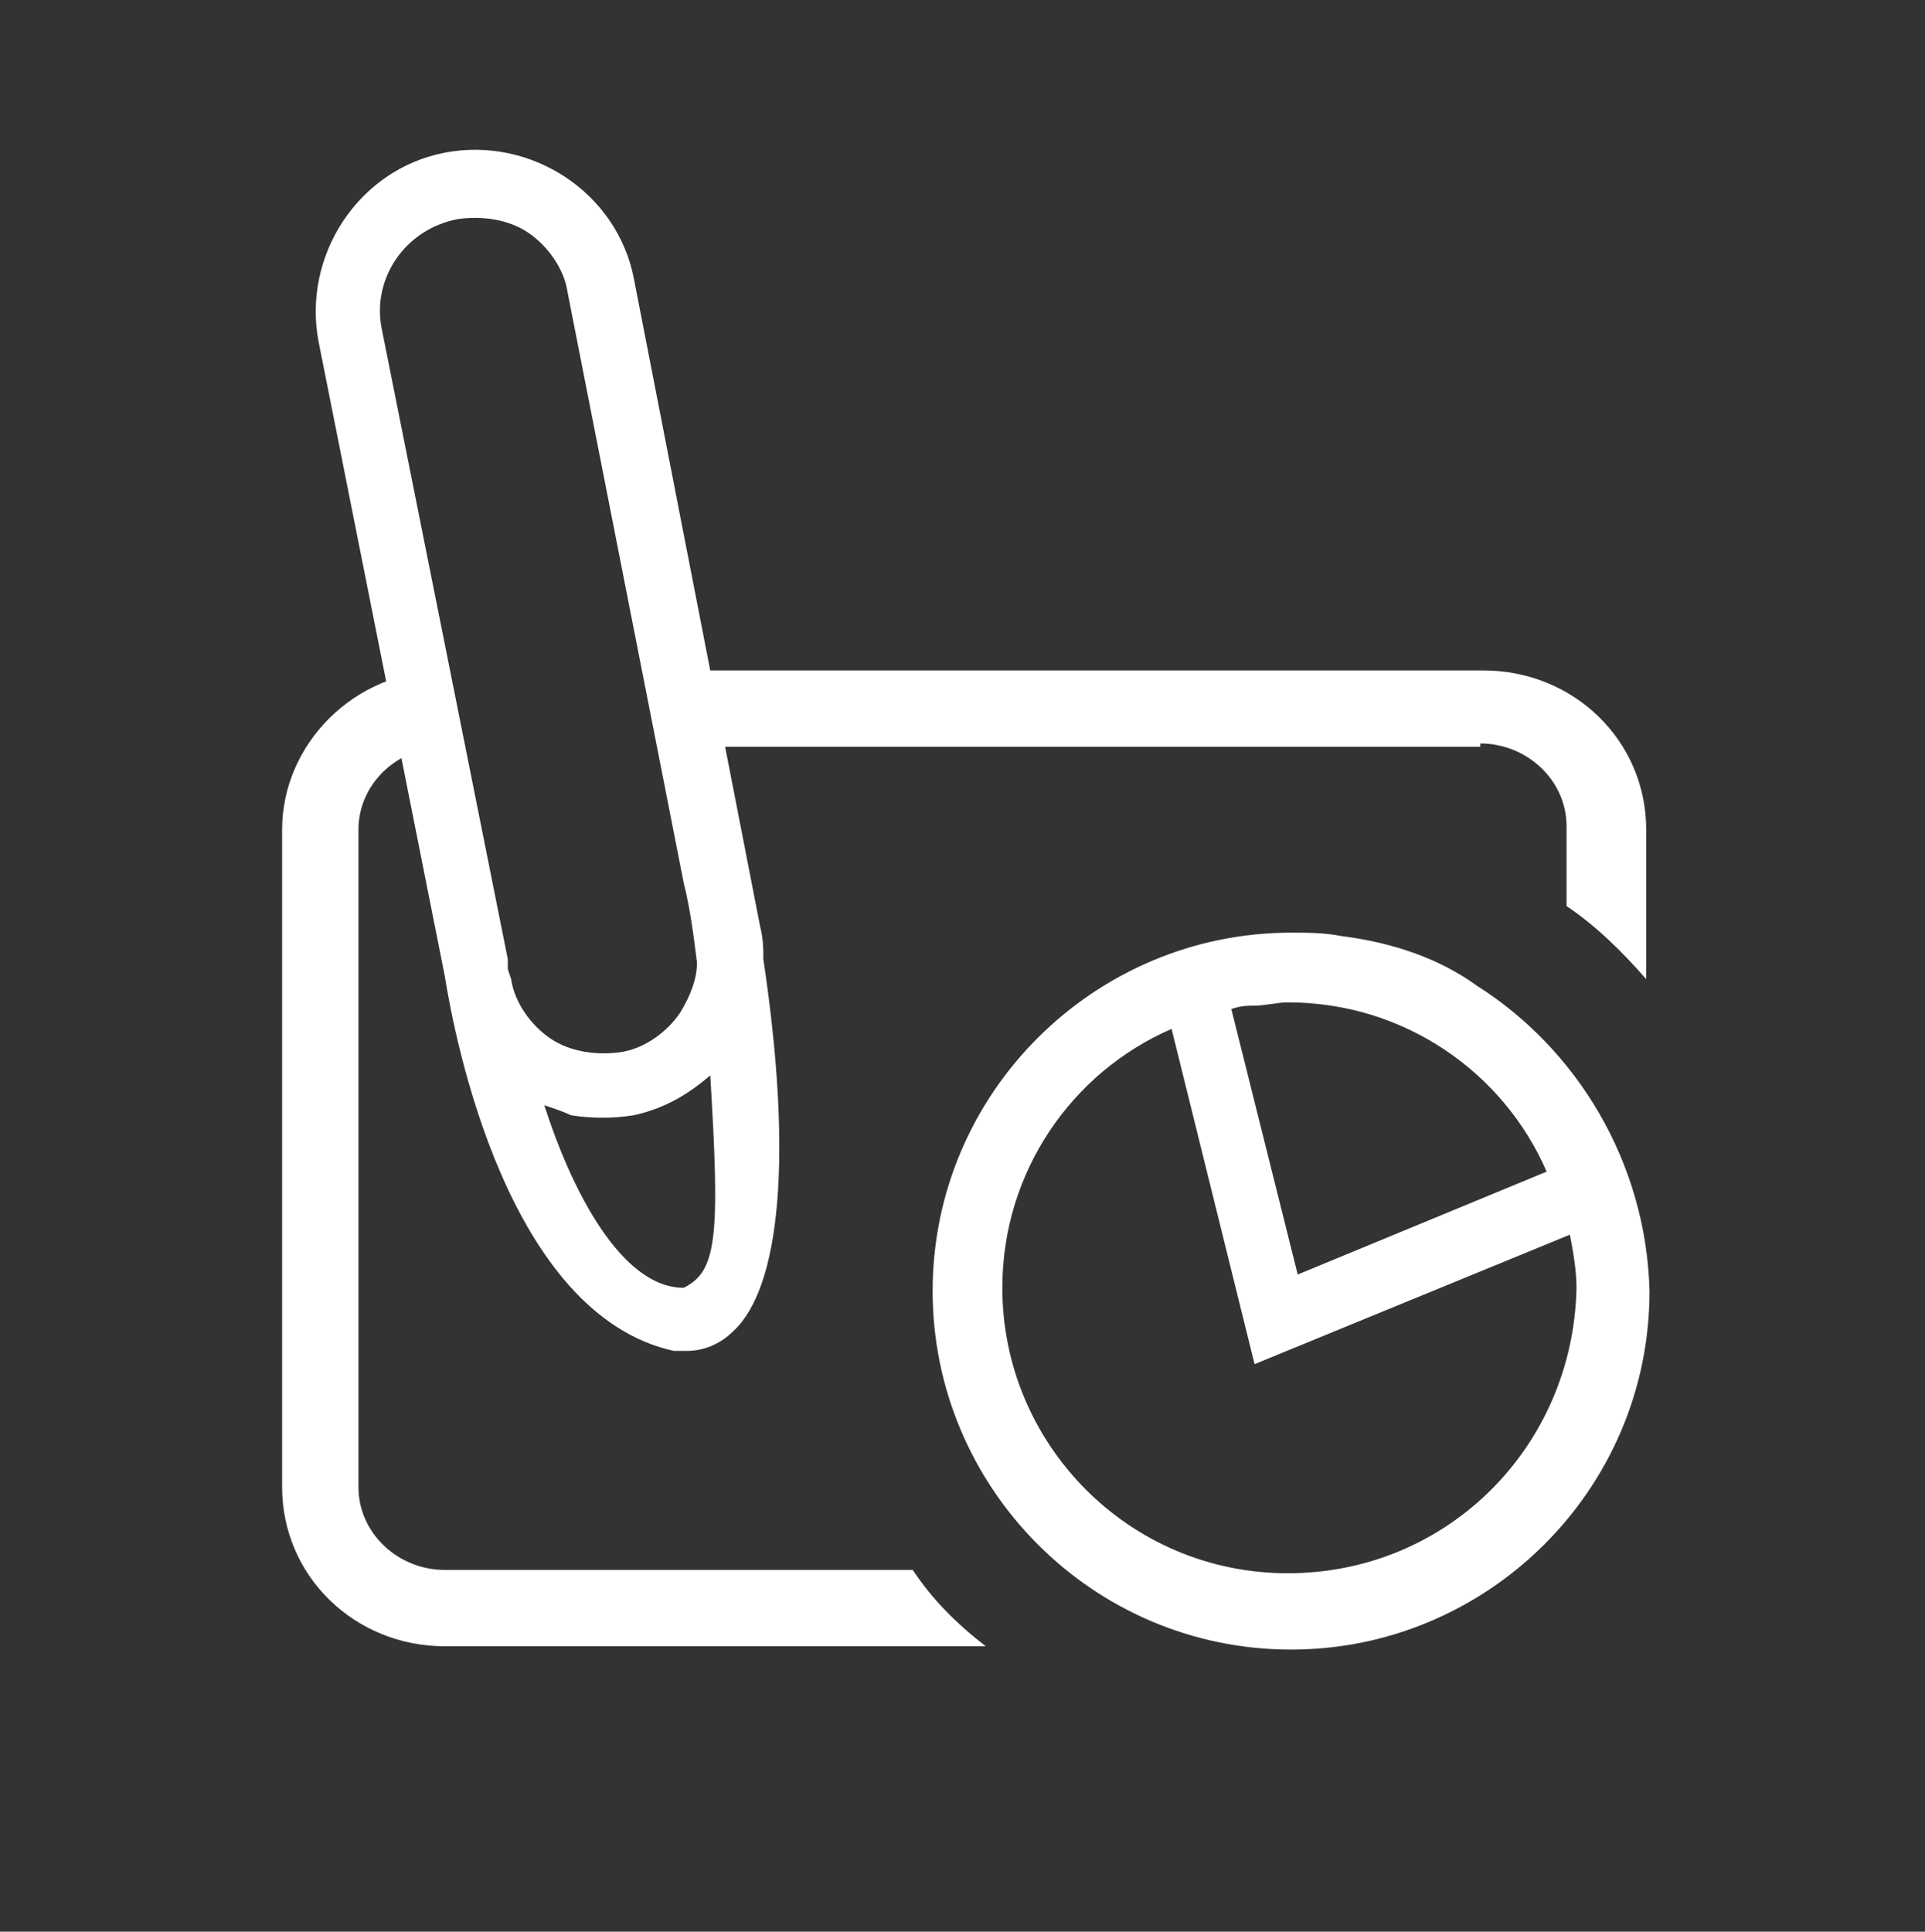
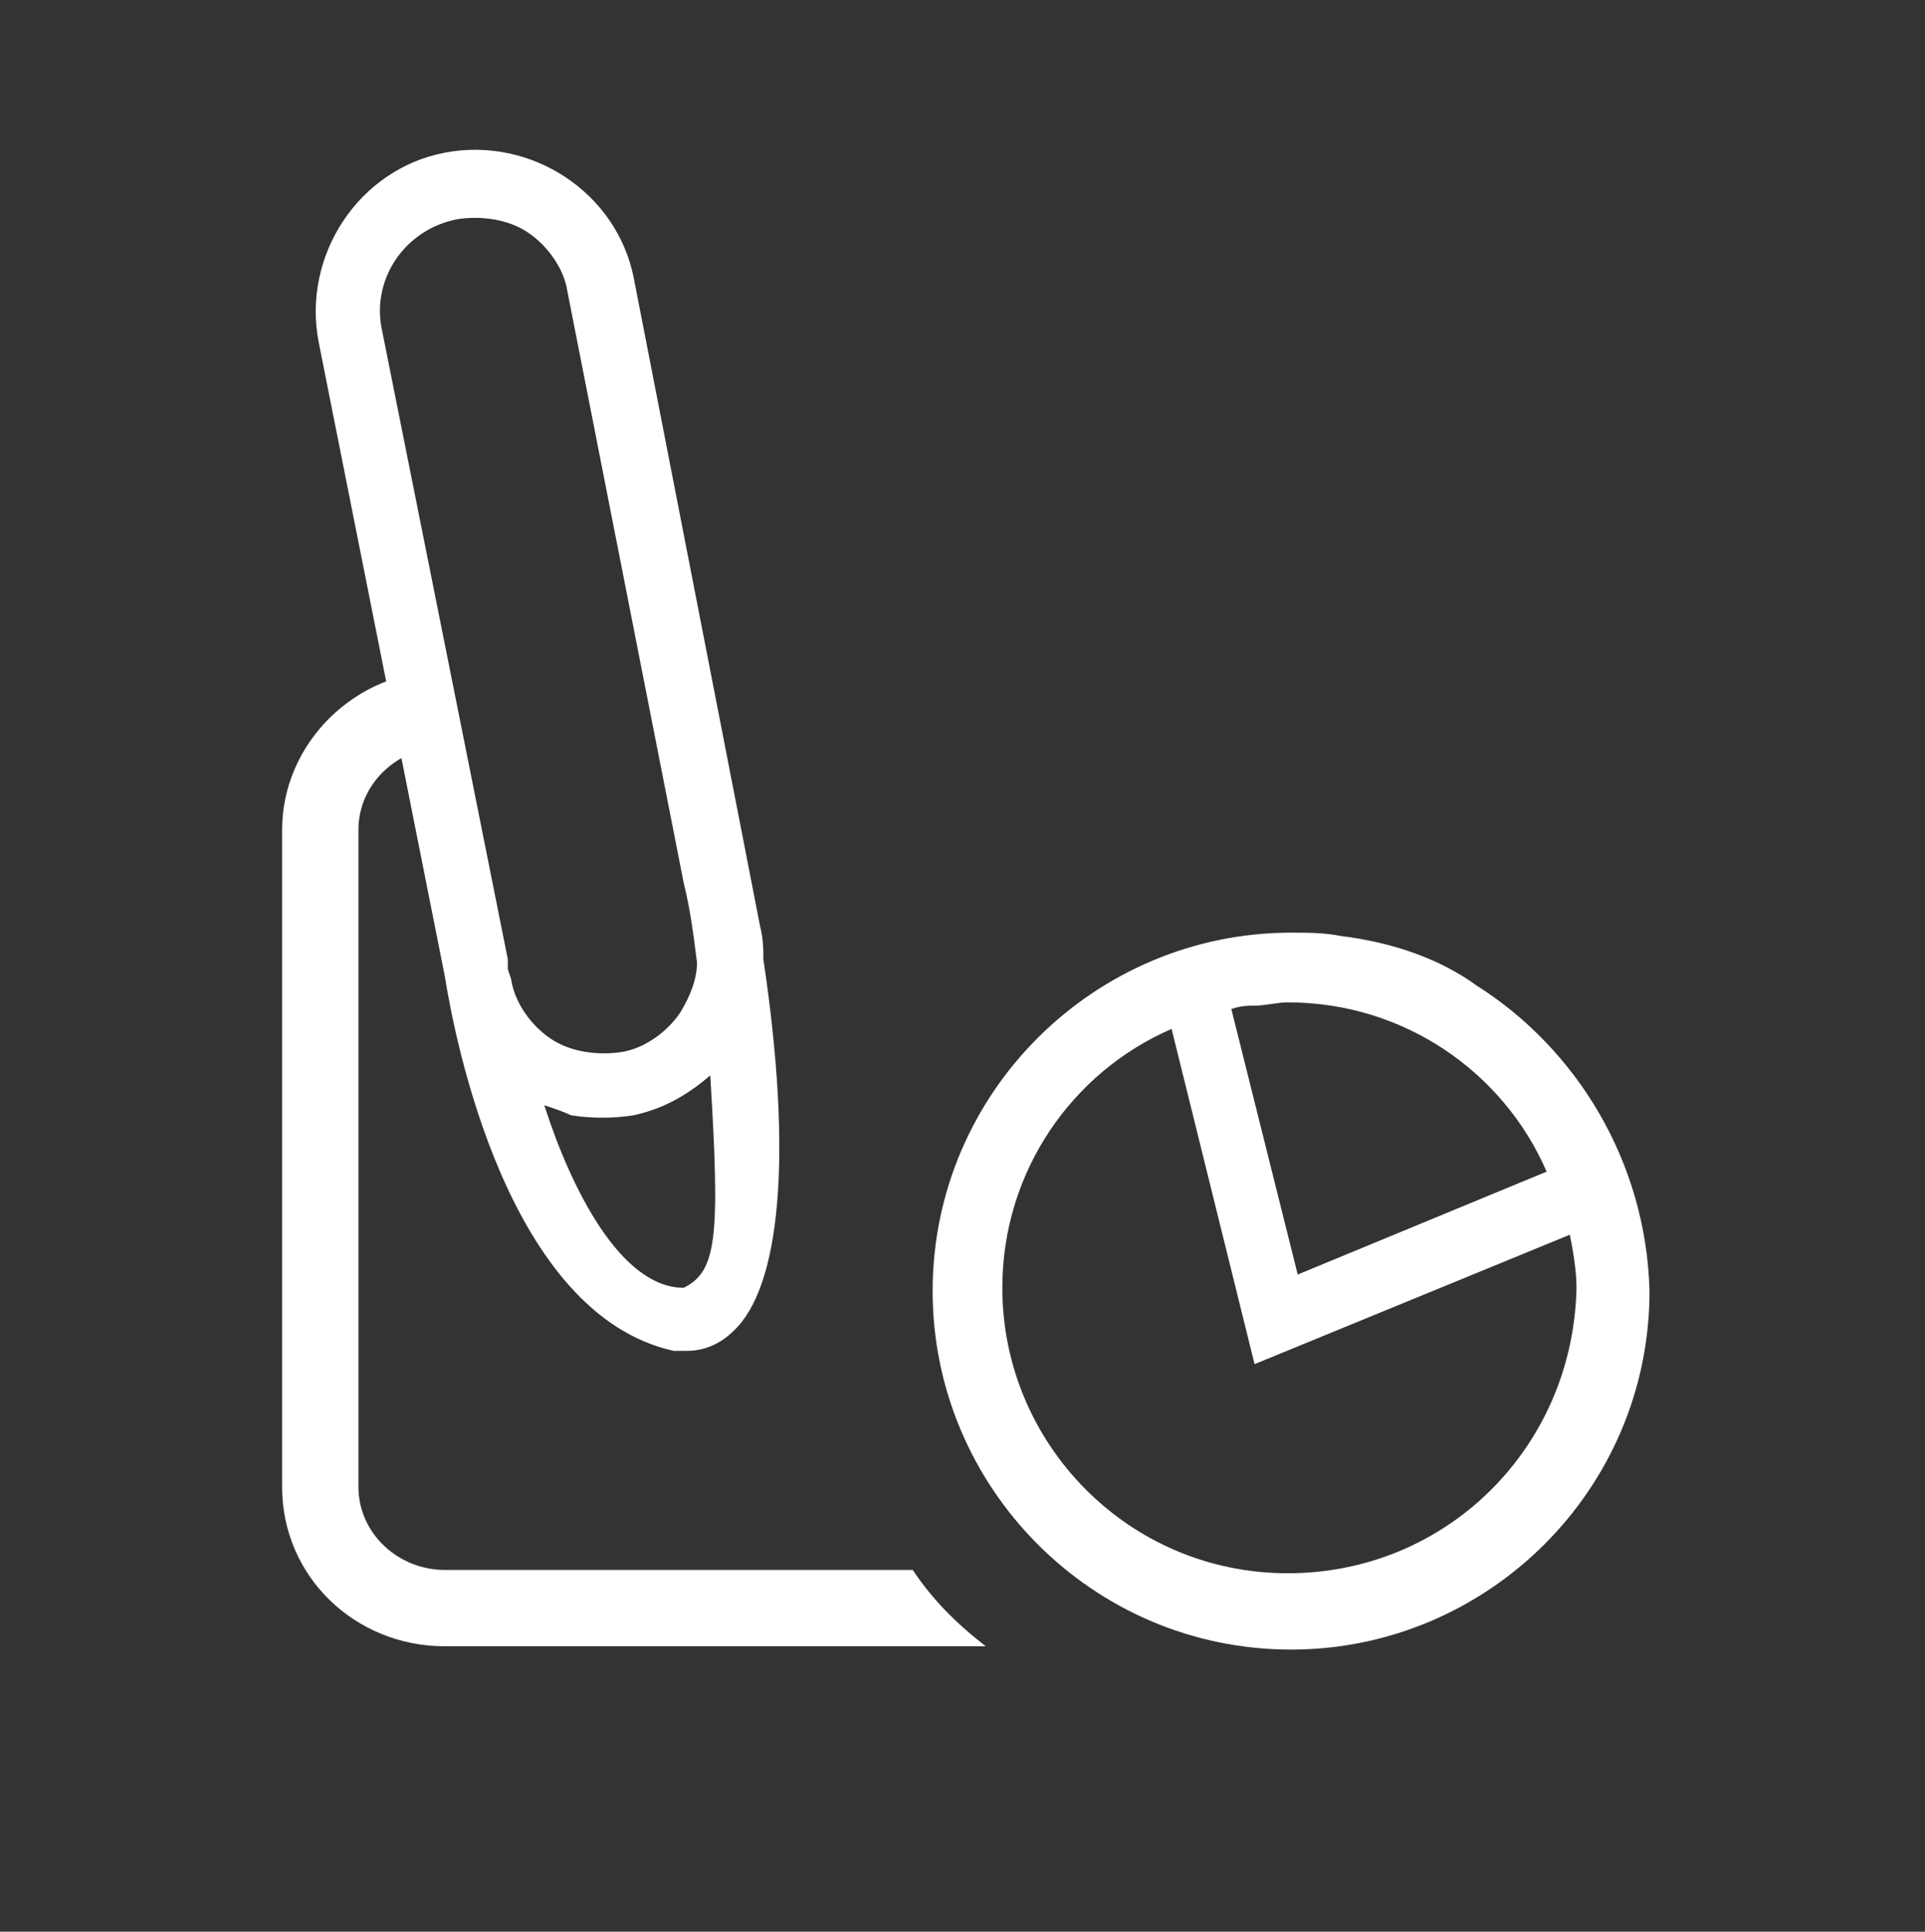
<svg xmlns="http://www.w3.org/2000/svg" version="1.1" id="Layer_1" x="0px" y="0px" viewBox="0 0 58 58.2" style="enable-background:new 0 0 58 58.2;" xml:space="preserve">
  <rect x="0" y="0" width="58" height="58.2" fill="#333333" stroke="none" />
  <style type="text/css">
	.st0{fill:#FFFFFF;}
</style>
  <path class="st0" d="M23,28.9c0-0.3,0-0.6-0.1-1L19.1,8.4c-0.5-2.6-3.1-4.3-5.7-3.8c-2.6,0.5-4.3,3.1-3.8,5.7l3.8,19.1  c0.3,1.9,1.9,10.2,6.9,11.3c0.1,0,0.3,0,0.4,0c0.5,0,1-0.2,1.4-0.6C23.5,38.8,23.9,34.9,23,28.9z M13.8,6.6c0.7-0.1,1.5,0,2.1,0.4  c0.6,0.4,1.1,1.1,1.2,1.8l3.5,17.8c0.2,0.8,0.3,1.6,0.4,2.4c0,0.5-0.2,1-0.5,1.5c-0.4,0.6-1.1,1.1-1.8,1.2c-0.7,0.1-1.5,0-2.1-0.4  c-0.6-0.4-1.1-1.1-1.2-1.8l0,0l-0.1-0.3c0-0.1,0-0.2,0-0.3l0,0L11.5,9.9C11.2,8.4,12.2,6.9,13.8,6.6z M20.6,38.8  c-1.9,0-3.4-3-4.2-5.5c0.3,0.1,0.6,0.2,0.8,0.3c0.6,0.1,1.3,0.1,1.9,0c0.9-0.2,1.6-0.6,2.3-1.2C21.7,37.3,21.6,38.3,20.6,38.8z" />
  <g>
-     <path class="st0" d="M44.6,22.4c1.4,0,2.6,1.1,2.6,2.5v2.4c0.9,0.6,1.7,1.4,2.4,2.2V25c0-2.7-2.2-4.8-4.9-4.8H21.1l0.3,2.3H44.6z" />
    <path class="st0" d="M27.5,47.3H13.4c-1.4,0-2.6-1.1-2.6-2.5V25c0-1.4,1.2-2.5,2.6-2.5v-2.3c-2.7,0-4.9,2.2-4.9,4.8v19.8   c0,2.7,2.2,4.8,4.9,4.8h16.3C28.8,48.9,28.1,48.2,27.5,47.3z" />
  </g>
  <path class="st0" d="M44.5,29.7c-1.1-0.8-2.5-1.3-4.1-1.5c-0.5-0.1-1-0.1-1.5-0.1c-5.9,0-10.8,4.8-10.8,10.8  c0,5.9,4.8,10.8,10.8,10.8c5.9,0,10.8-4.8,10.8-10.8C49.6,35,47.5,31.6,44.5,29.7z M37.8,30.3c0.3,0,0.7-0.1,1-0.1  c3.5,0,6.5,2.1,7.8,5.1l-7.5,3.1l-2-8C37.4,30.3,37.6,30.3,37.8,30.3z M38.8,47.4c-4.8,0-8.6-3.9-8.6-8.6c0-3.5,2.1-6.5,5.1-7.8  l2.5,10.1l9.5-3.9c0.1,0.5,0.2,1.1,0.2,1.6C47.4,43.6,43.6,47.4,38.8,47.4z" />
</svg>